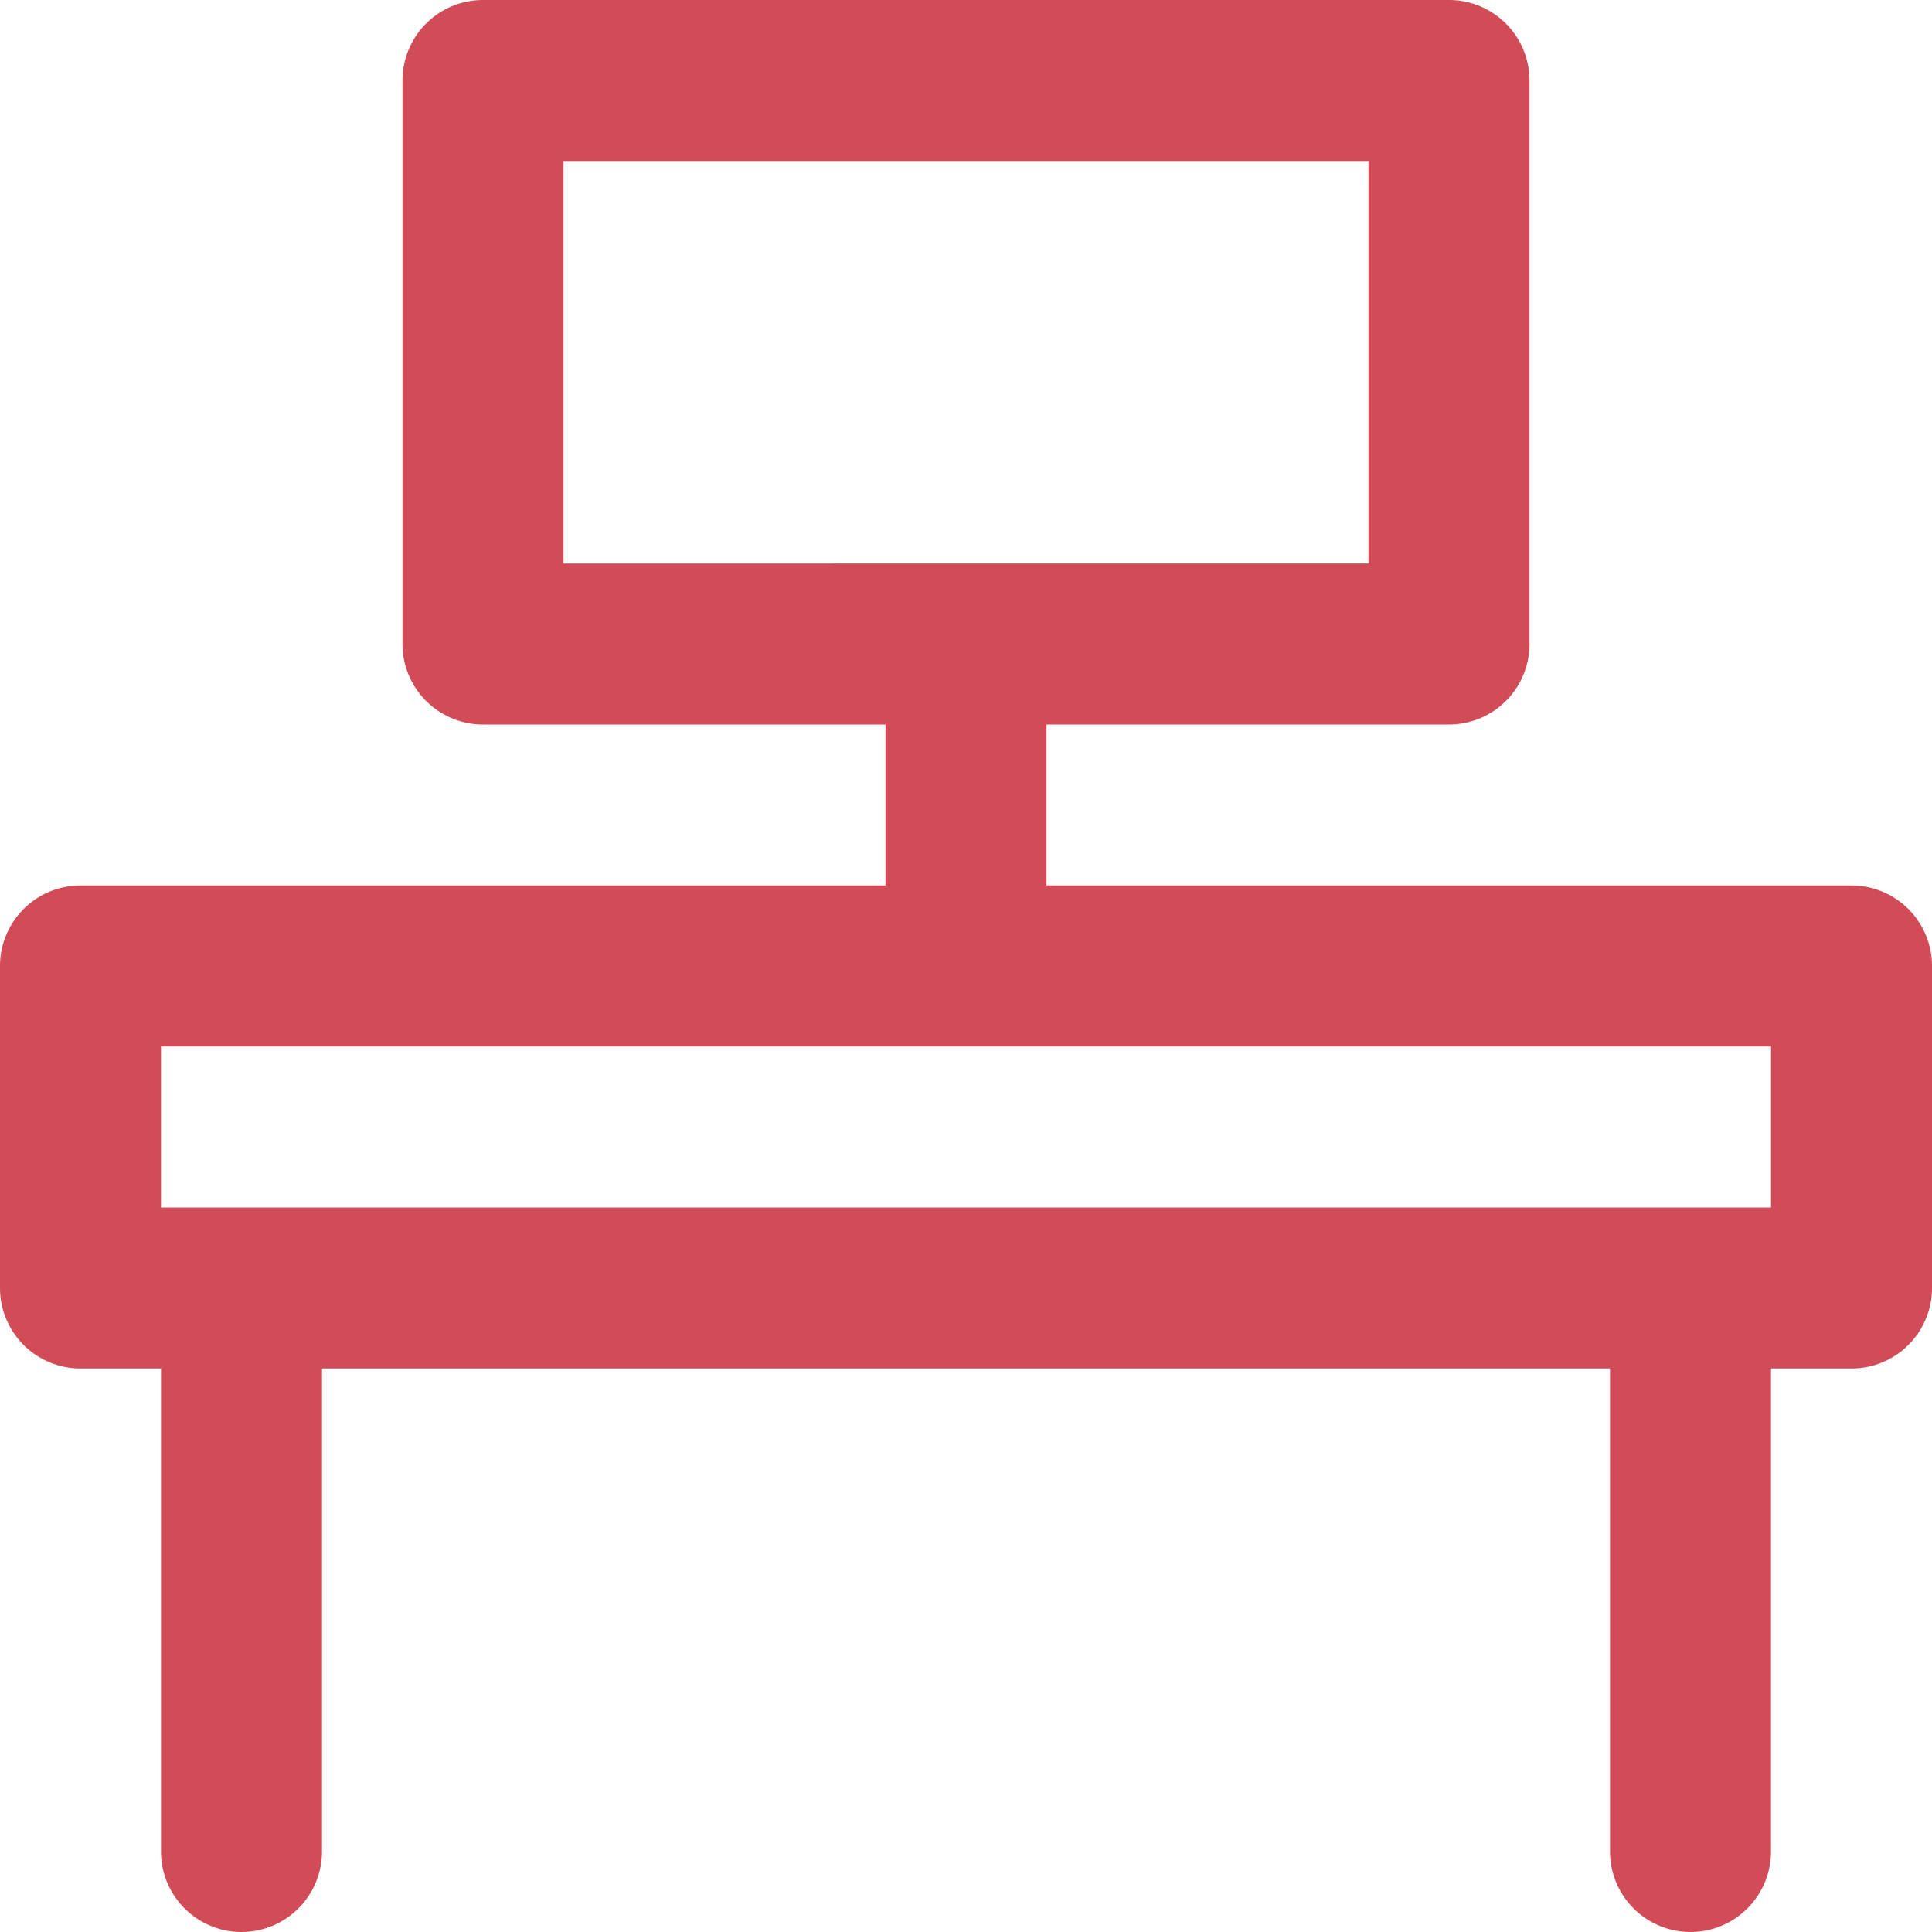
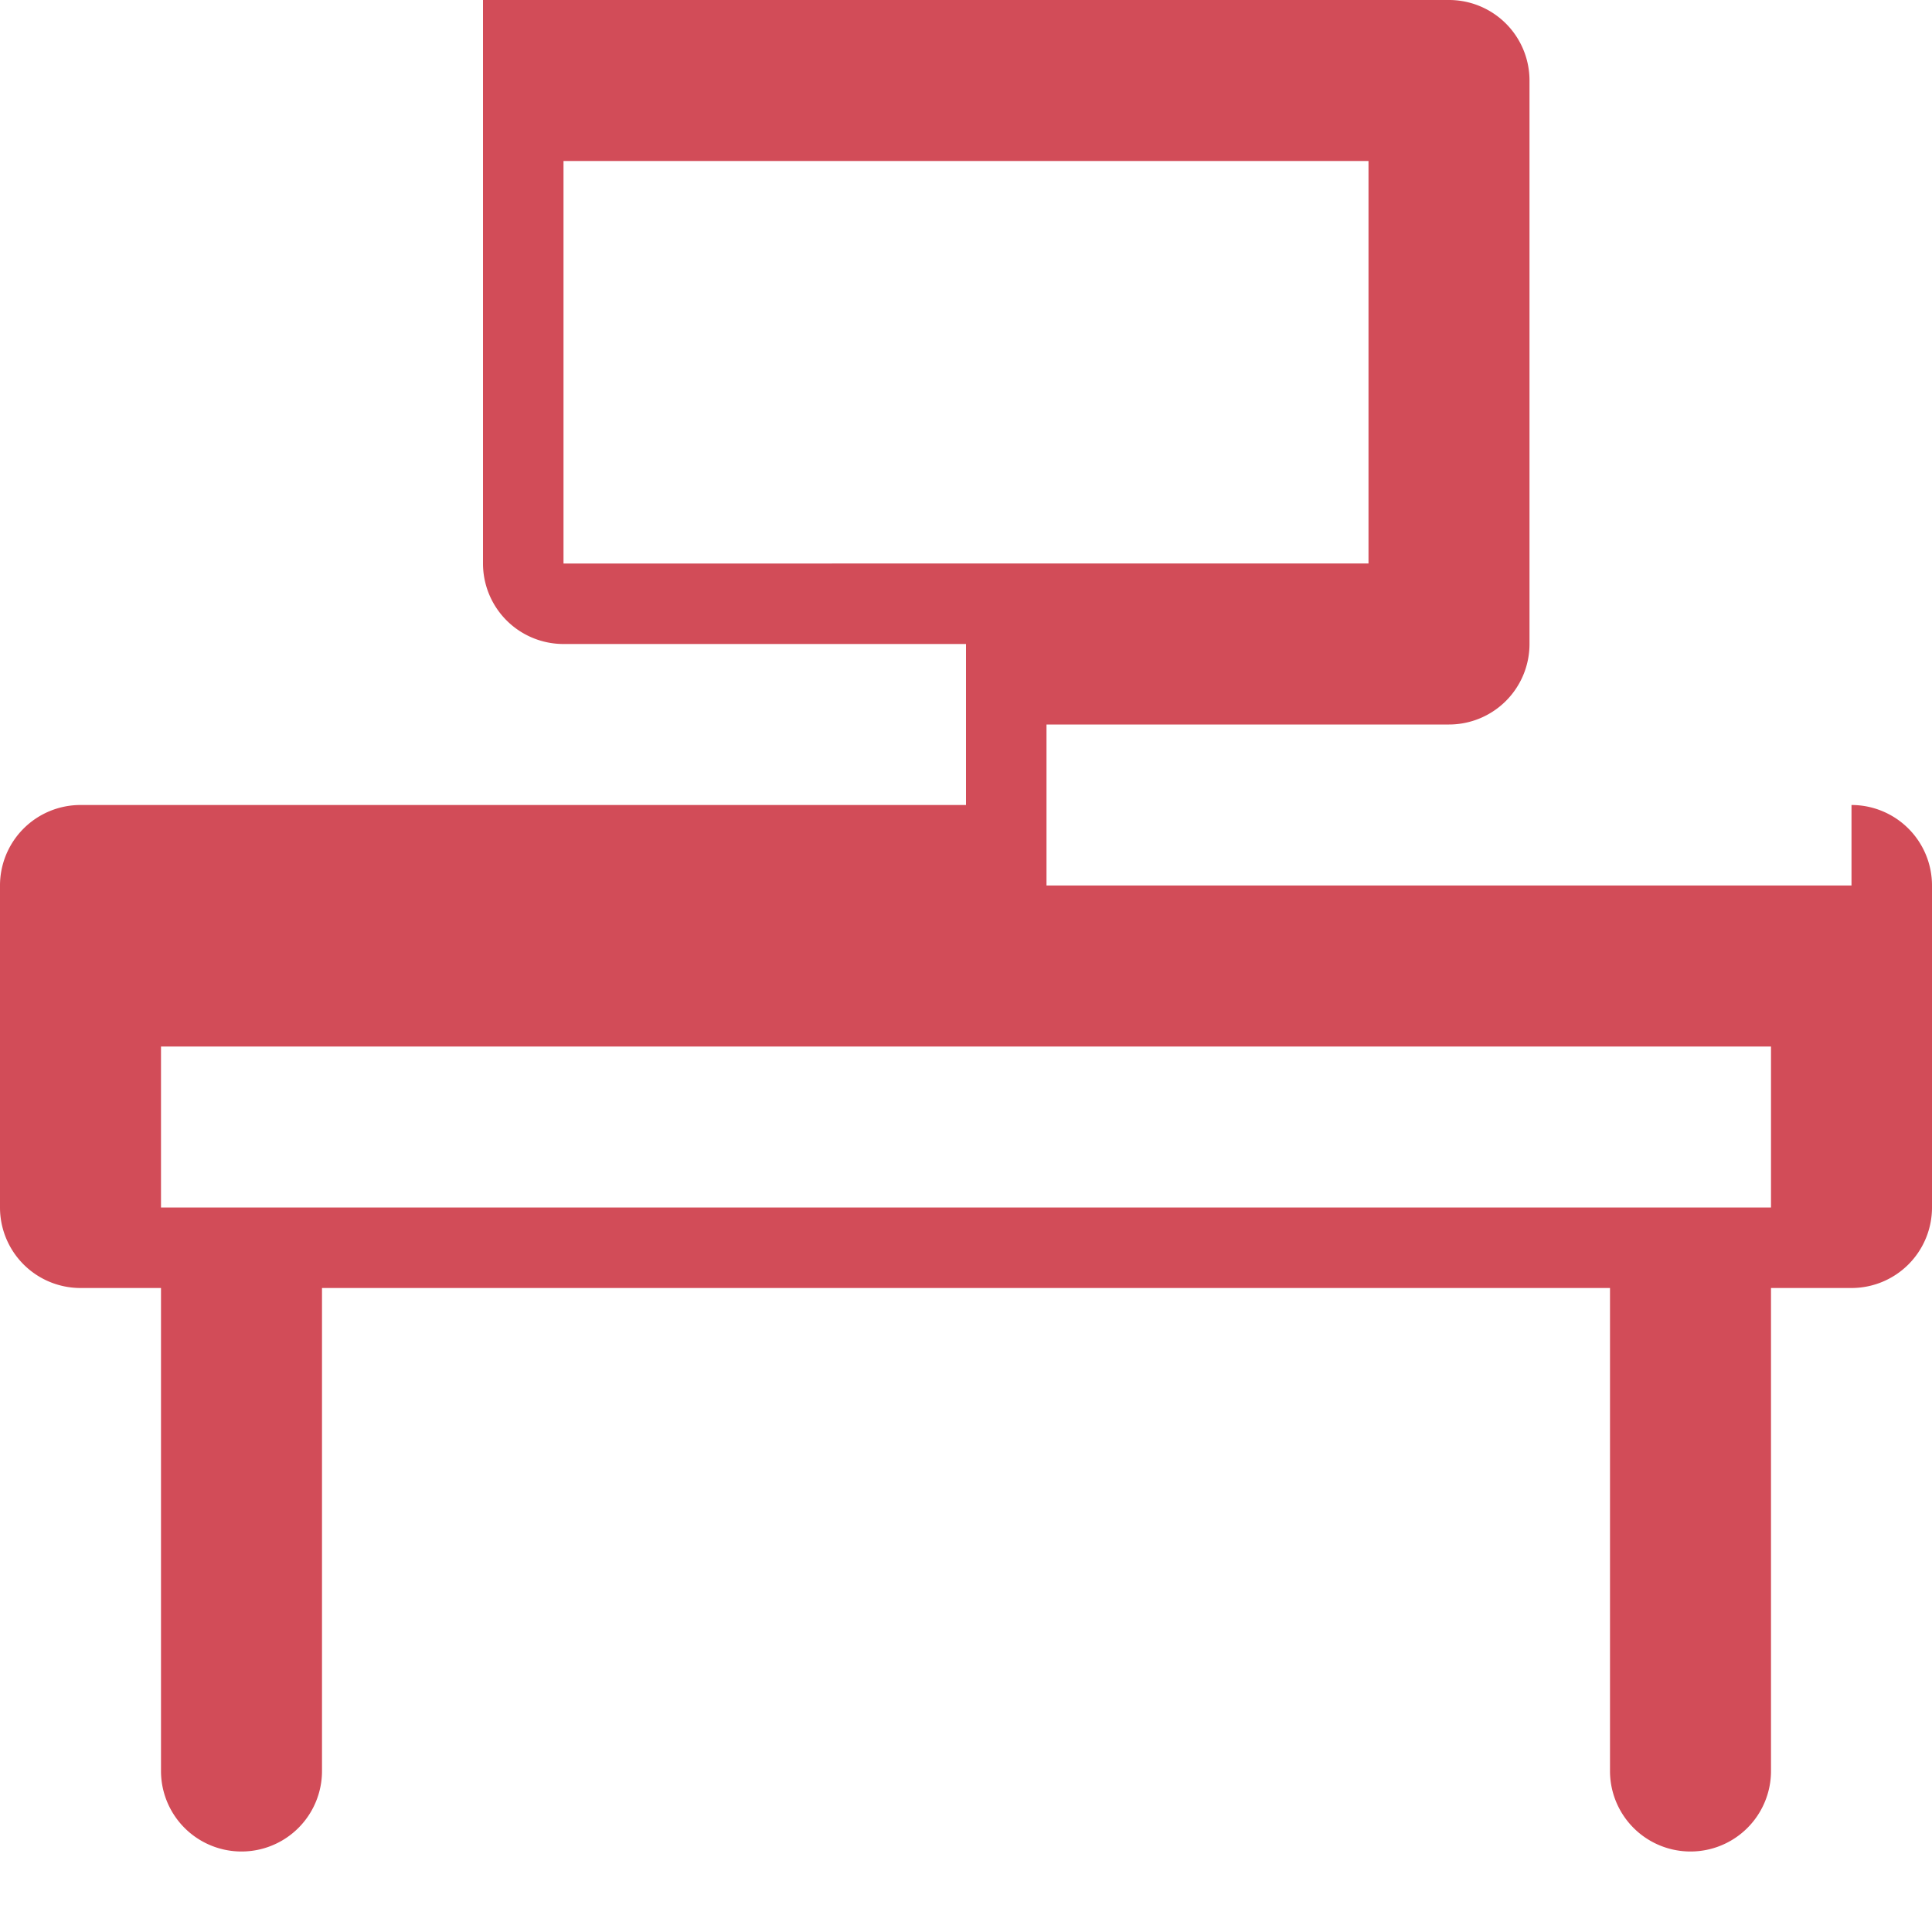
<svg xmlns="http://www.w3.org/2000/svg" width="24" height="24" fill="none">
-   <path d="M23 11H13V9h5a1 1 0 001-1V1a1 1 0 00-1-1H6a1 1 0 00-1 1v7a1 1 0 001 1h5v2H1a1 1 0 00-1 1v4a1 1 0 001 1h1v6a1 1 0 002 0v-6h16v6a1 1 0 102 0v-6h1a1 1 0 001-1v-4a1 1 0 00-1-1zM7 2h10v5H7V2zm15 13H2v-2h20v2z" fill="#D24C58" />
+   <path d="M23 11H13V9h5a1 1 0 001-1V1a1 1 0 00-1-1H6v7a1 1 0 001 1h5v2H1a1 1 0 00-1 1v4a1 1 0 001 1h1v6a1 1 0 002 0v-6h16v6a1 1 0 102 0v-6h1a1 1 0 001-1v-4a1 1 0 00-1-1zM7 2h10v5H7V2zm15 13H2v-2h20v2z" fill="#D24C58" />
</svg>